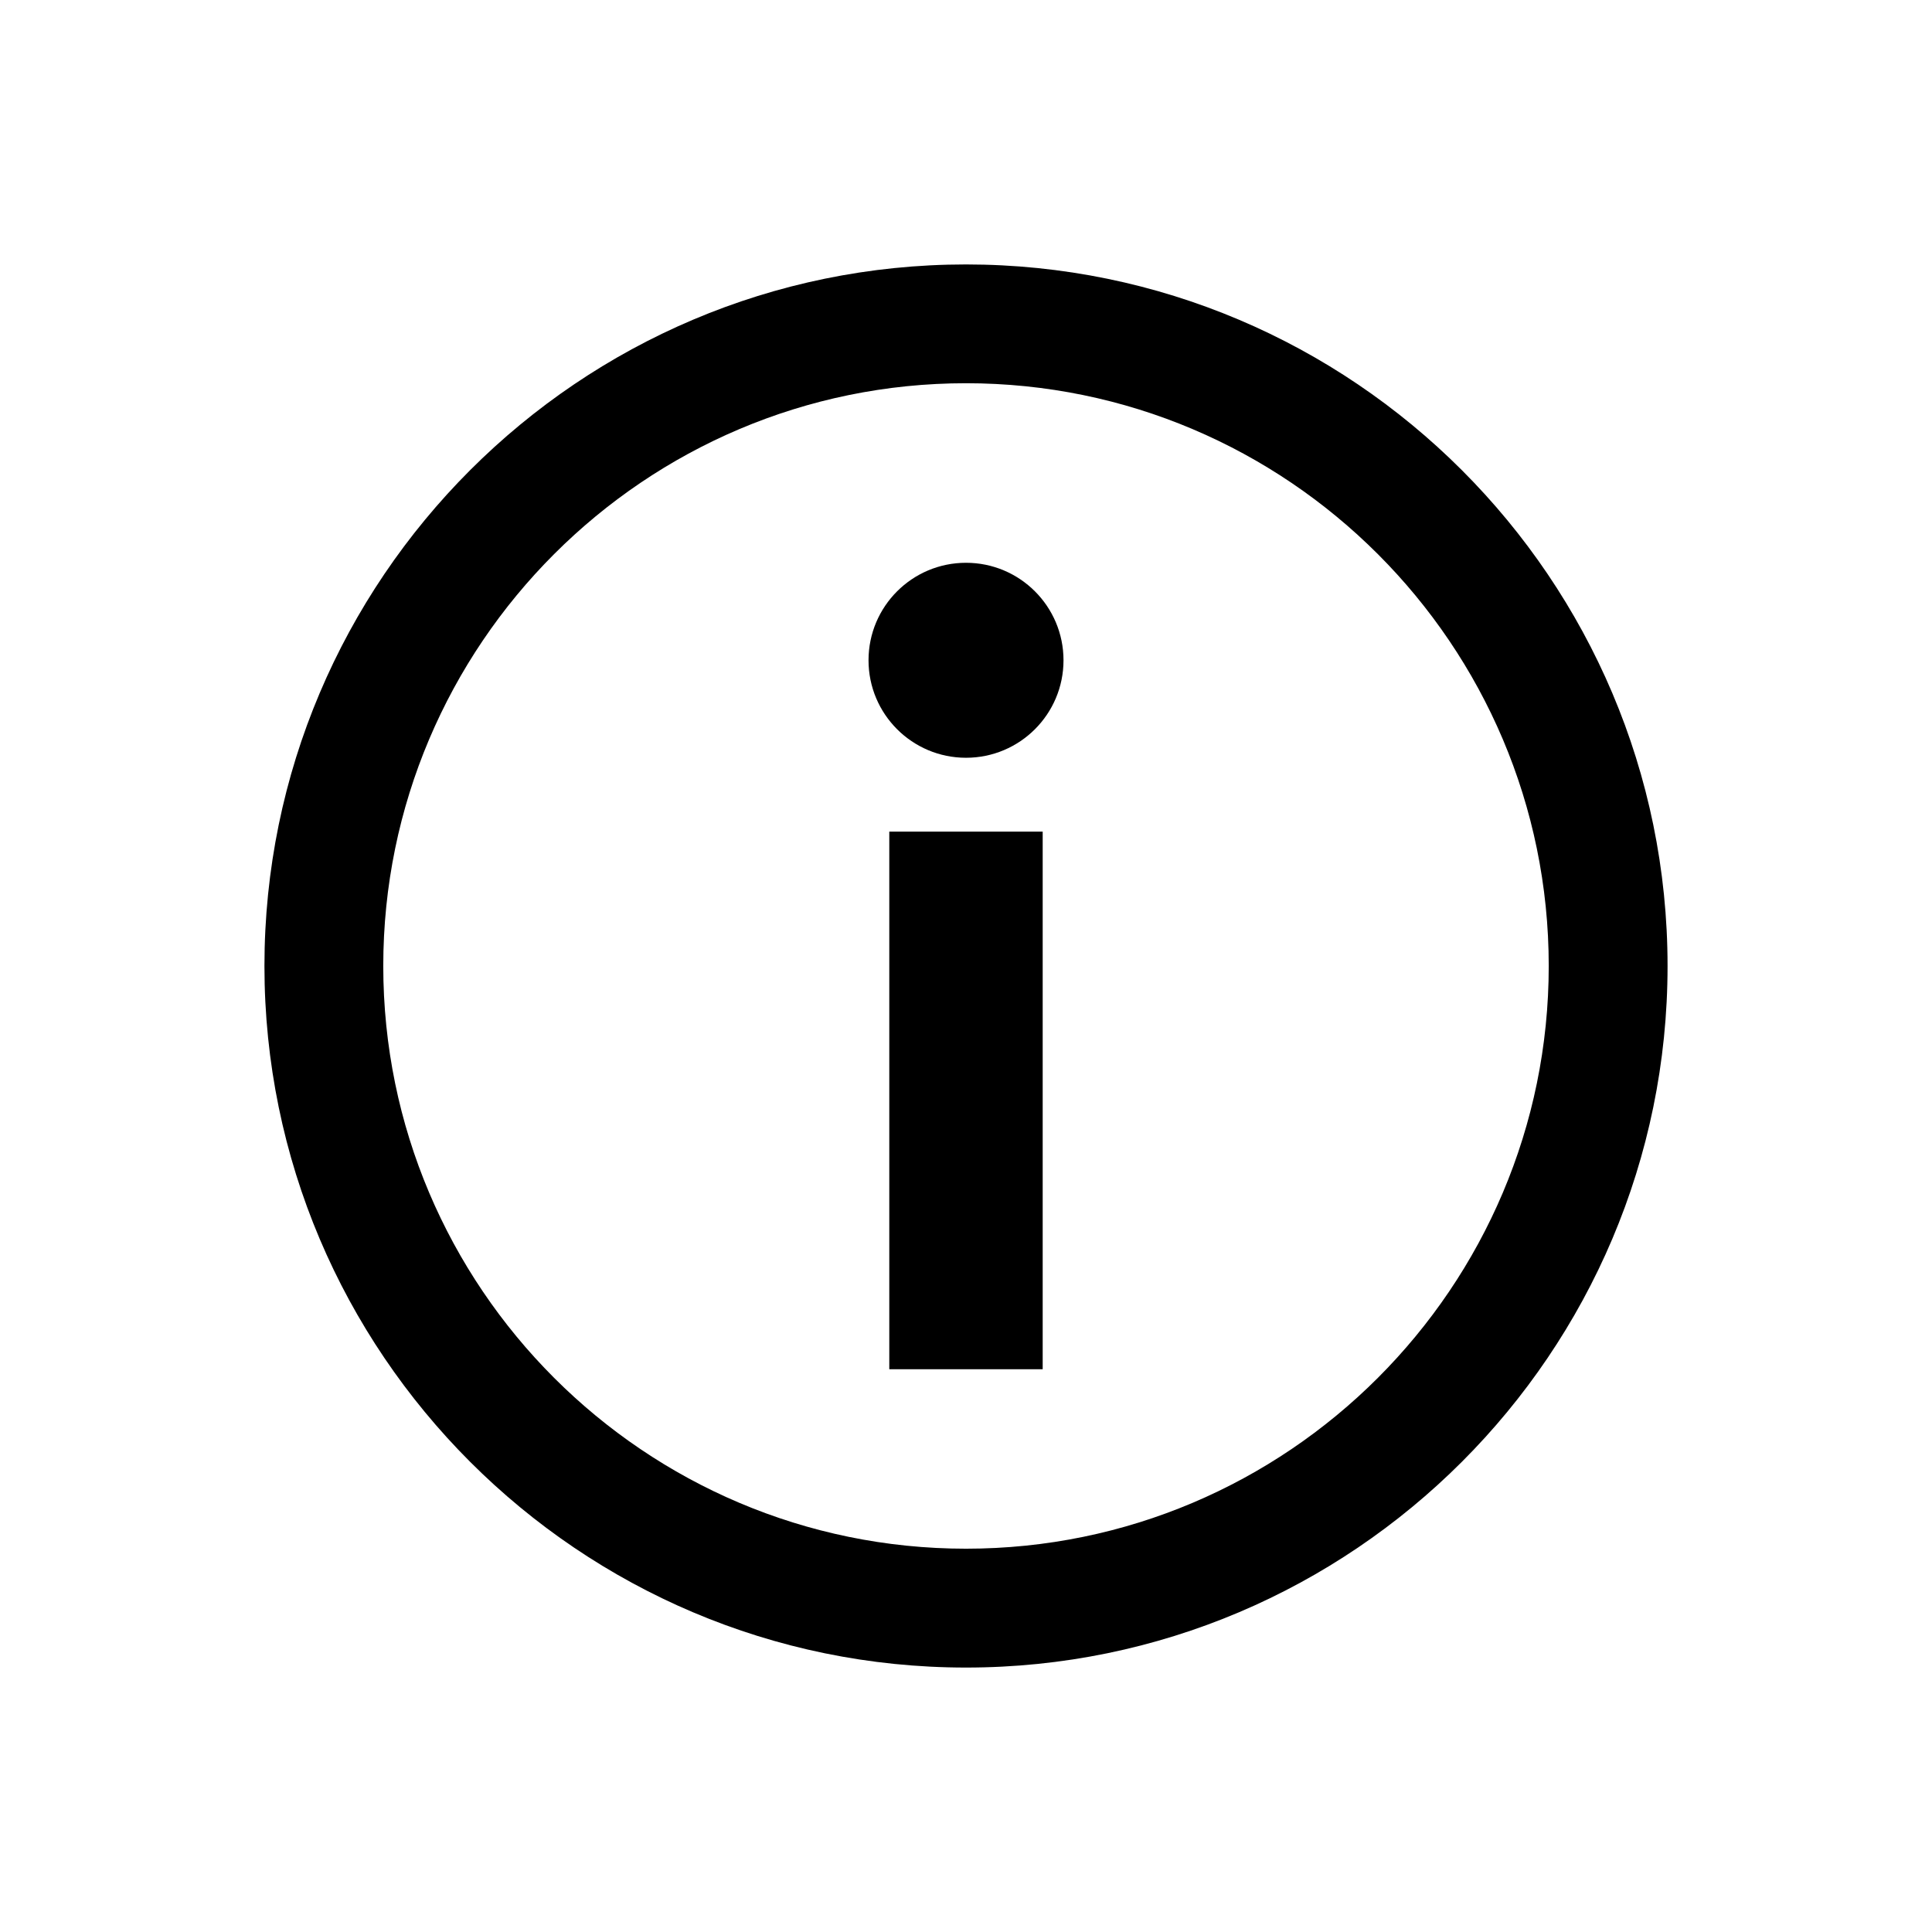
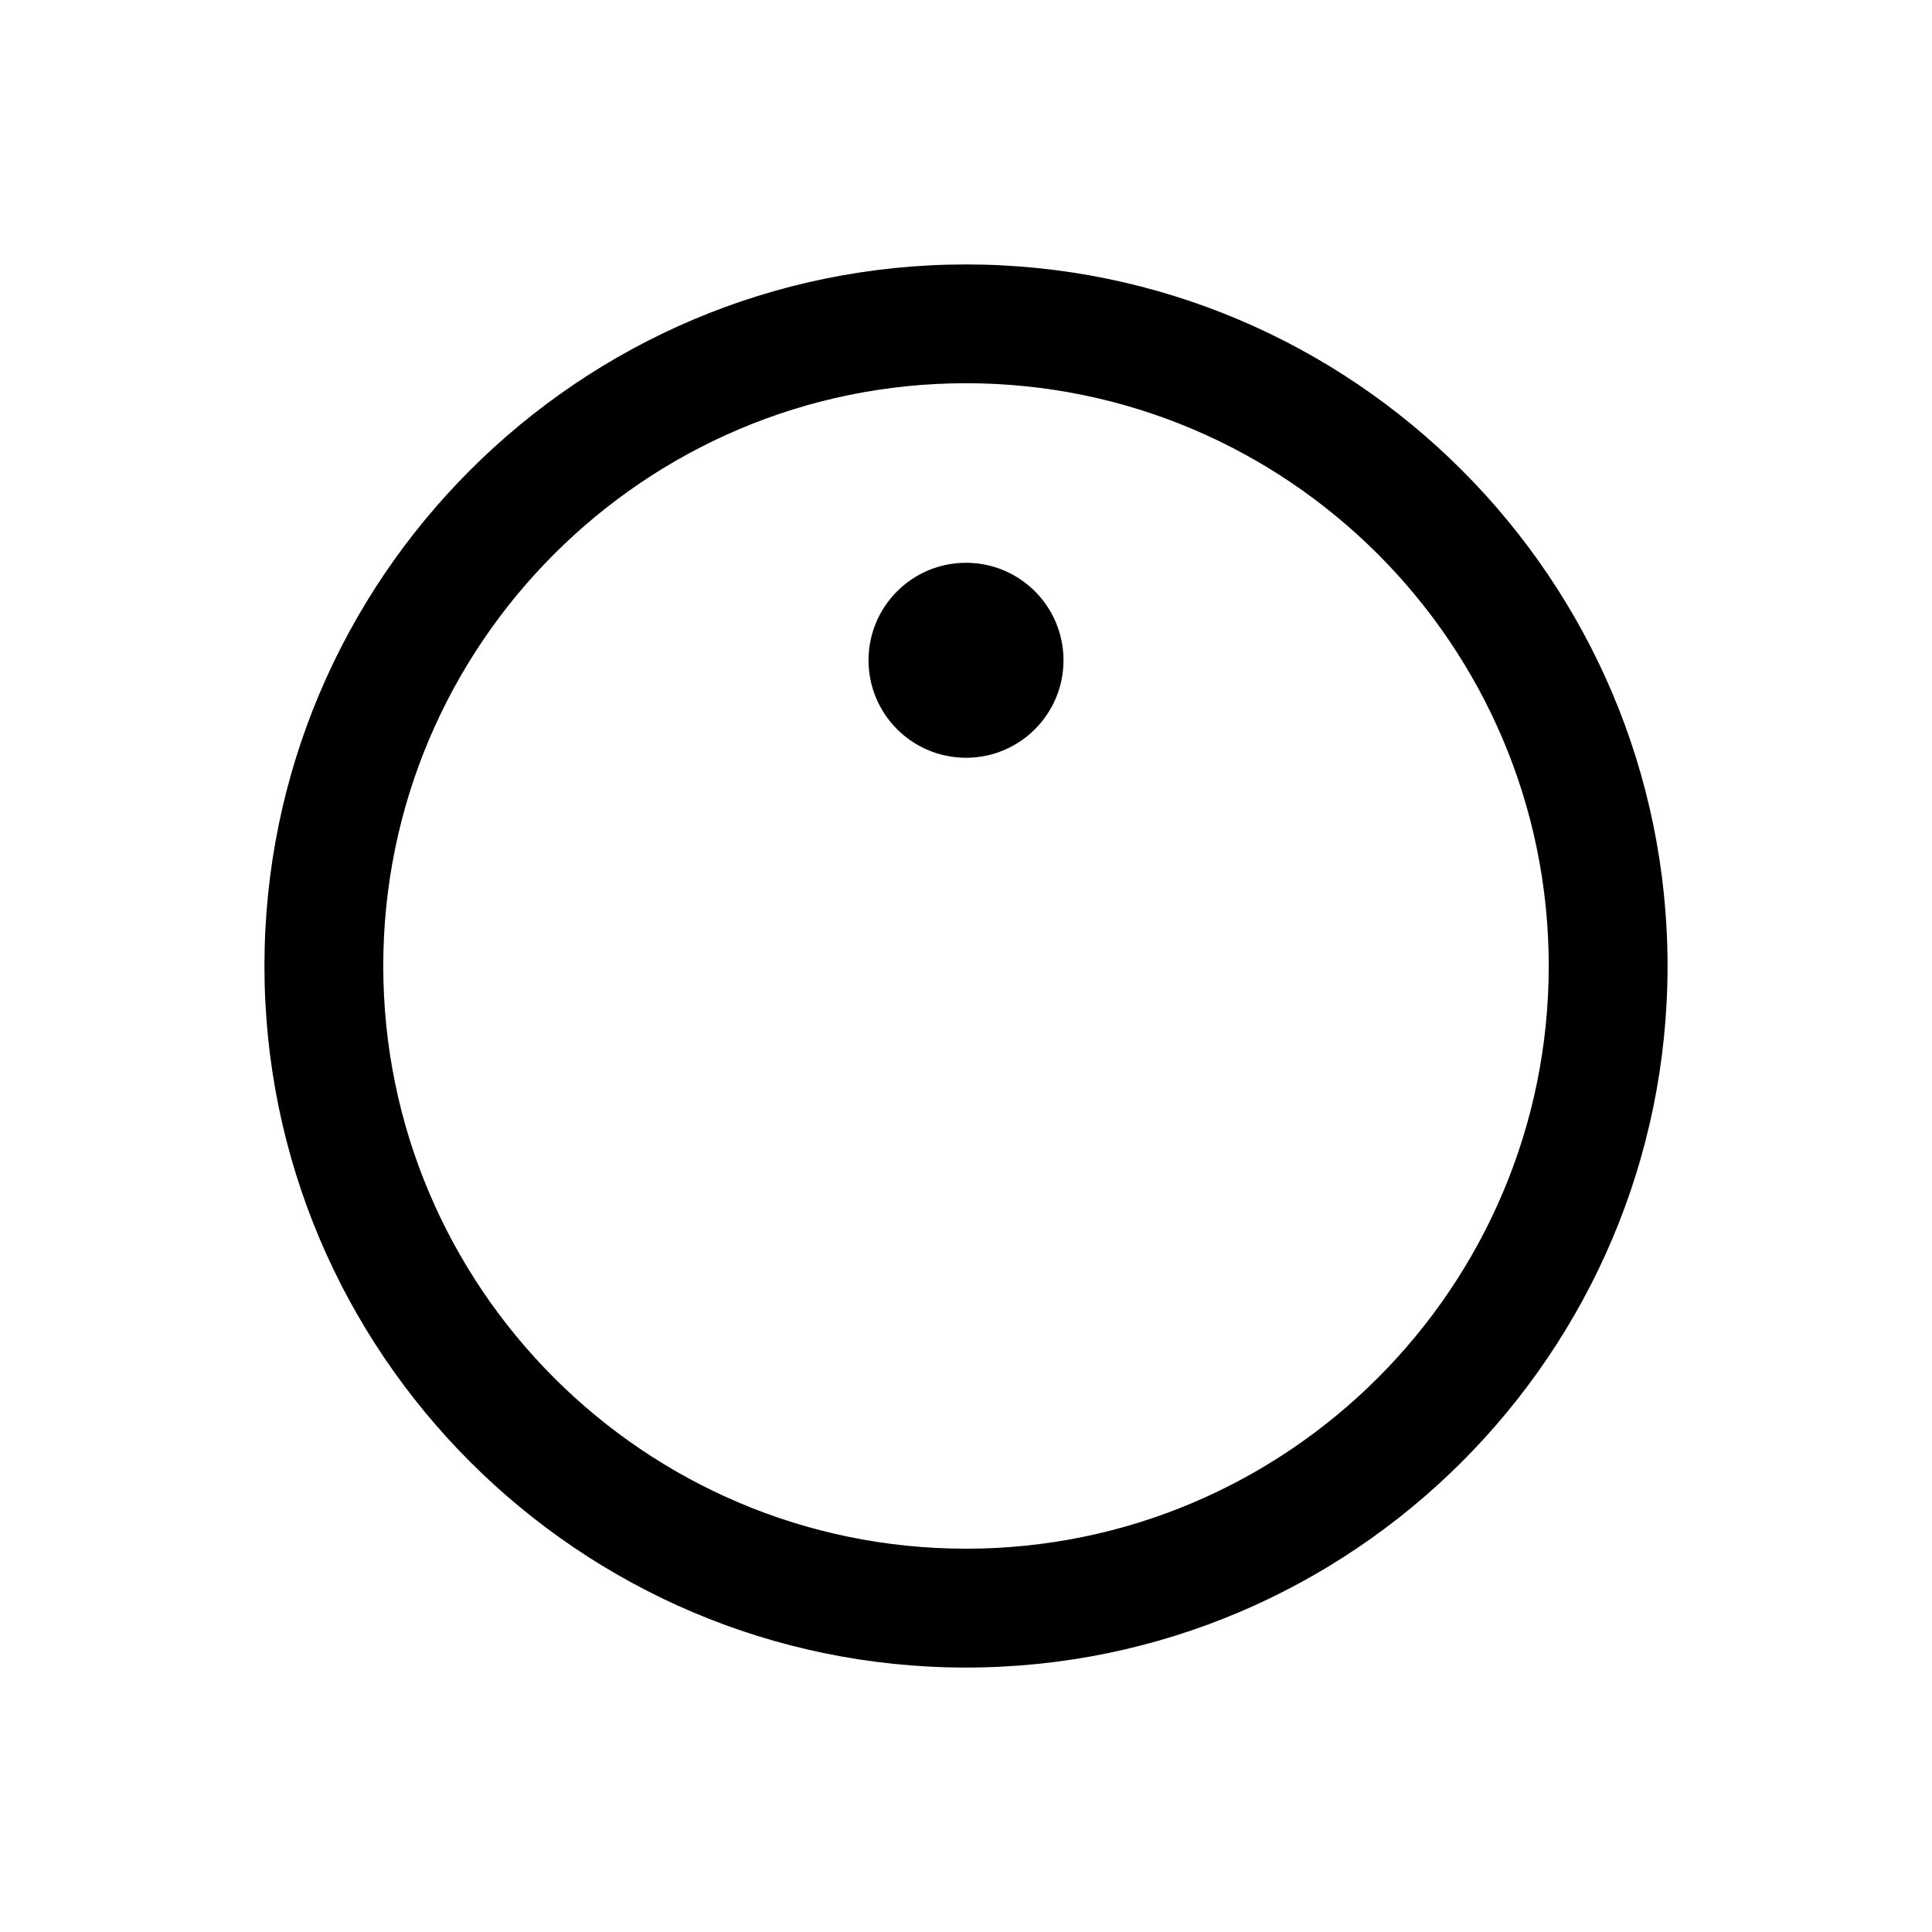
<svg xmlns="http://www.w3.org/2000/svg" fill="#000000" width="800px" height="800px" version="1.1" viewBox="144 144 512 512">
  <g>
    <path d="m400 585.92c-102.53 0-185.92-83.398-185.92-185.92 0-102.53 83.395-185.92 185.92-185.92 102.52 0 185.92 83.395 185.92 185.92 0 102.52-83.398 185.92-185.92 185.92zm0-340.36c-85.16 0-154.43 69.273-154.43 154.43 0 85.176 69.258 154.43 154.43 154.43 85.145 0 154.43-69.242 154.43-154.43 0-85.145-69.293-154.43-154.43-154.43z" />
-     <path d="m379.67 364.39h40.652v142.47h-40.652z" />
    <path d="m425.84 318.98c0 14.27-11.57 25.836-25.836 25.836-14.27 0-25.836-11.566-25.836-25.836s11.566-25.836 25.836-25.836c14.266 0 25.836 11.566 25.836 25.836" />
  </g>
</svg>